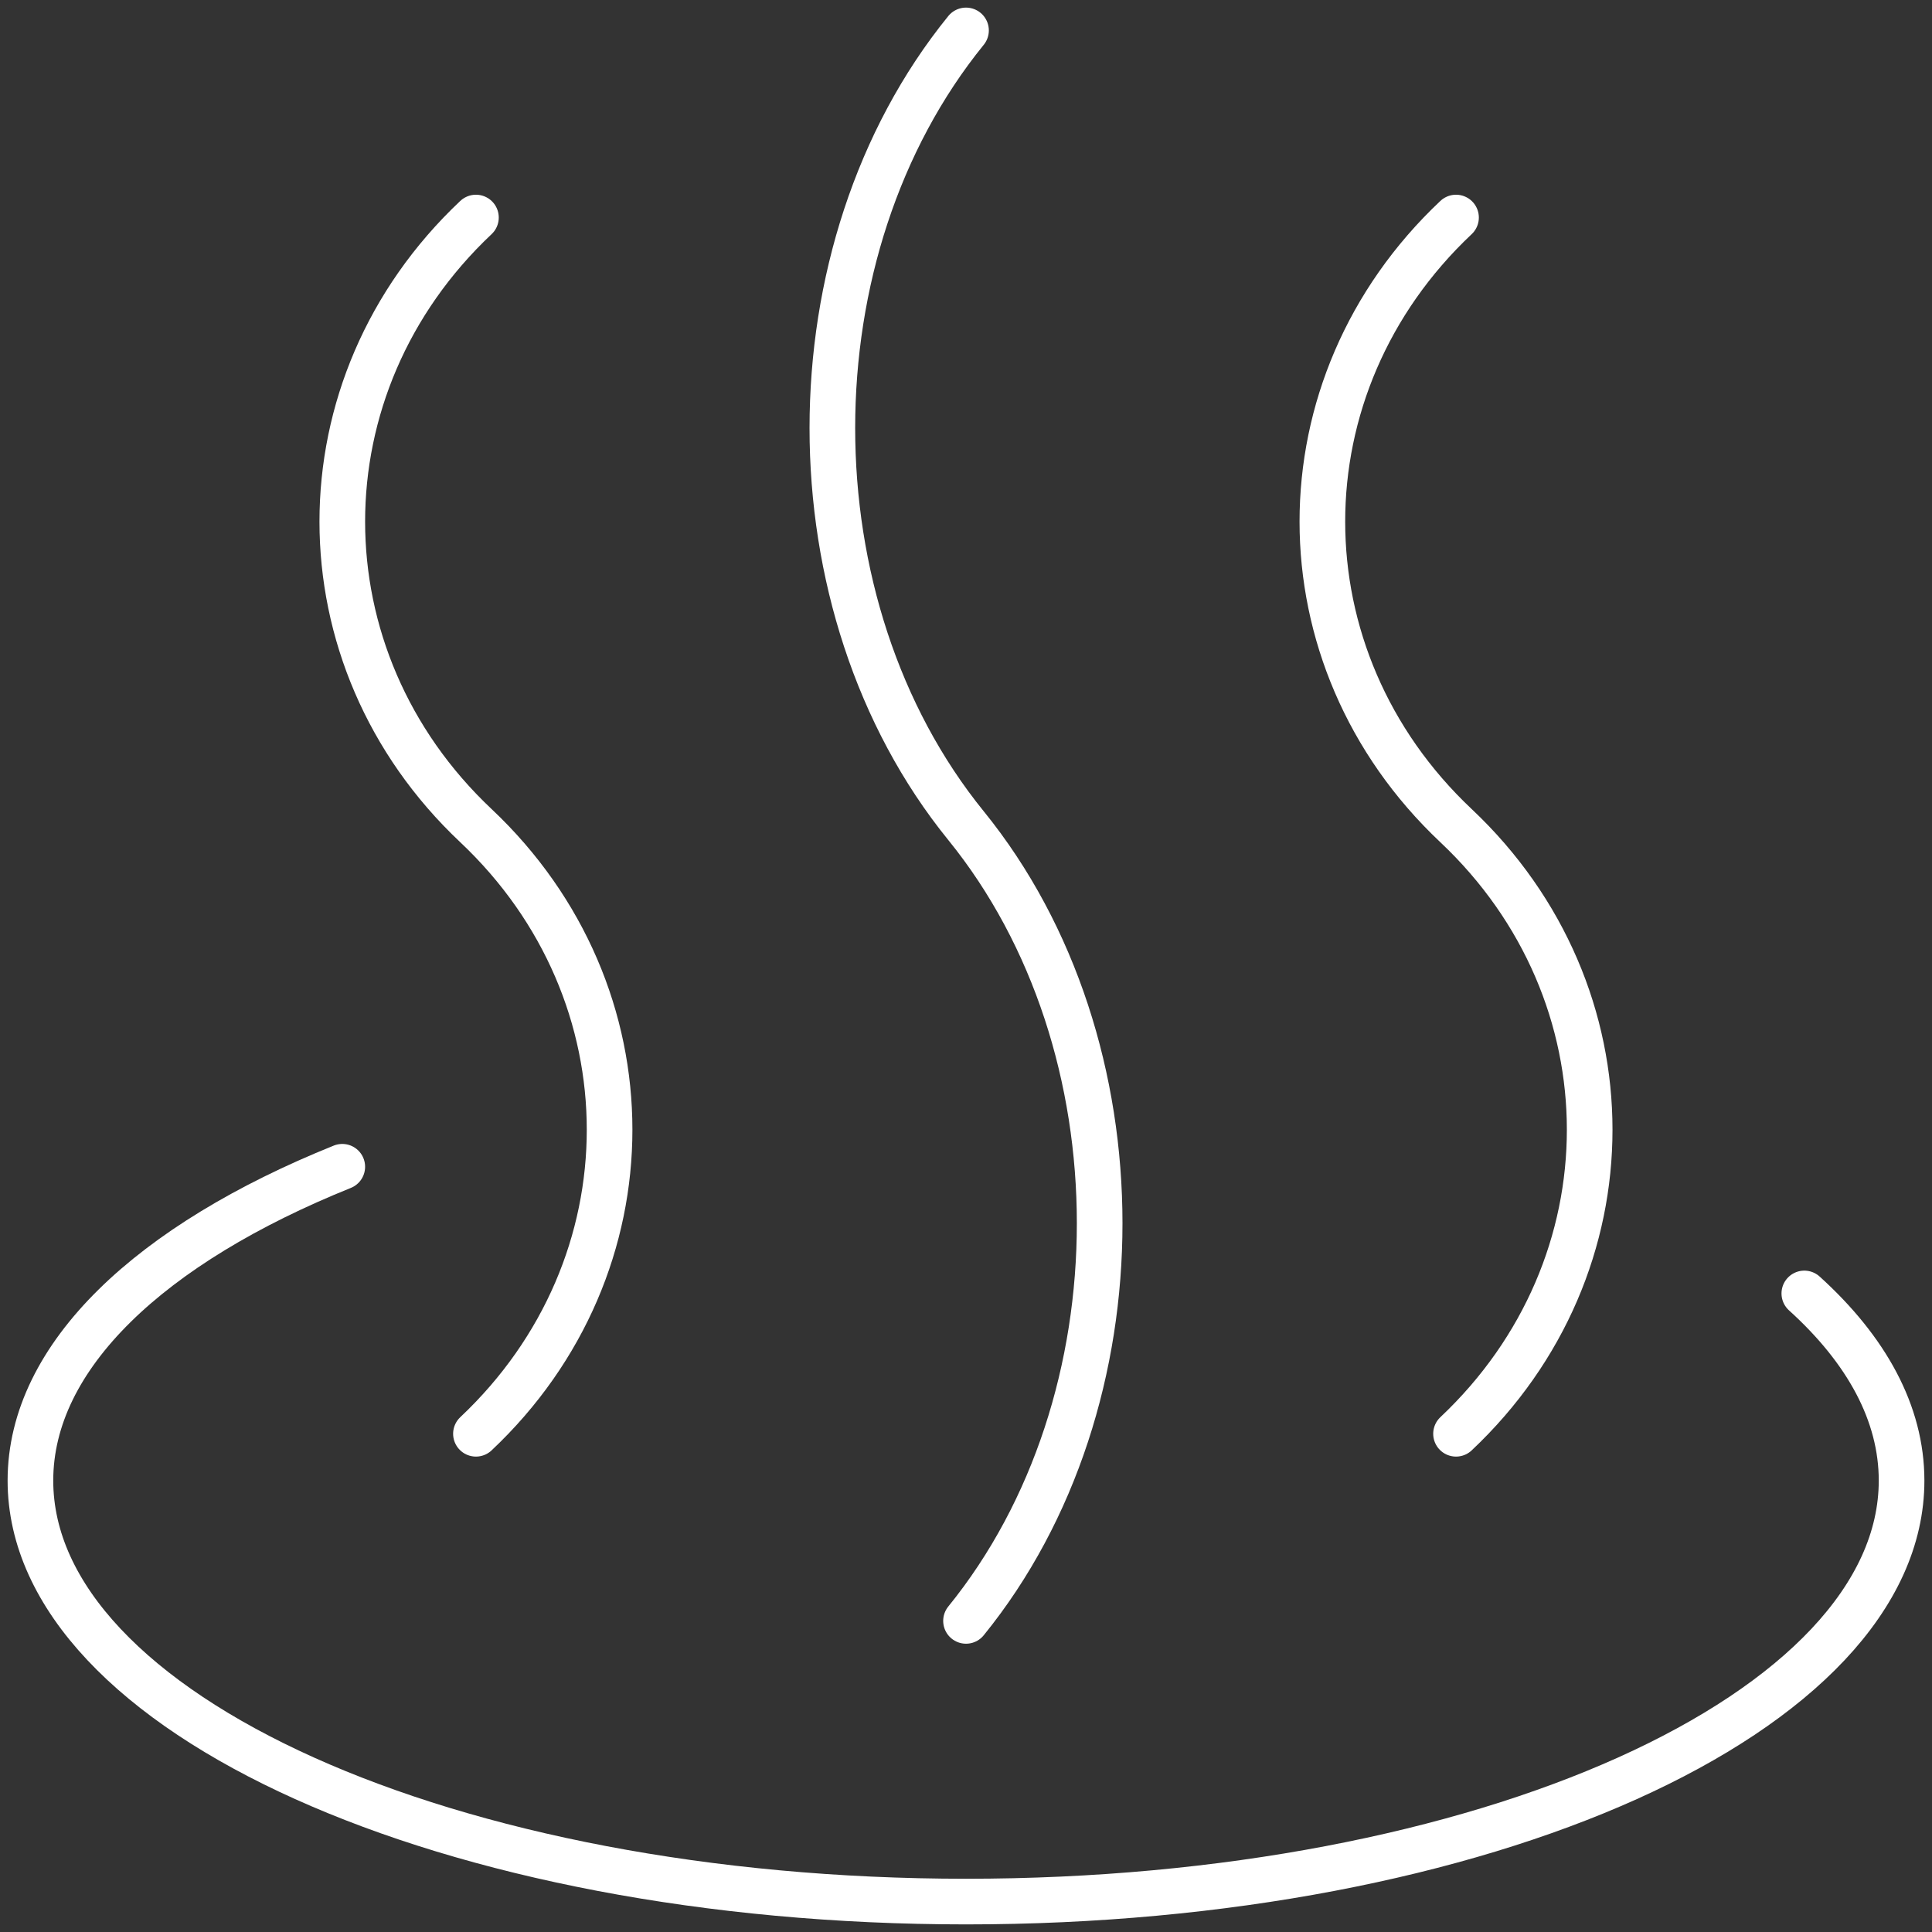
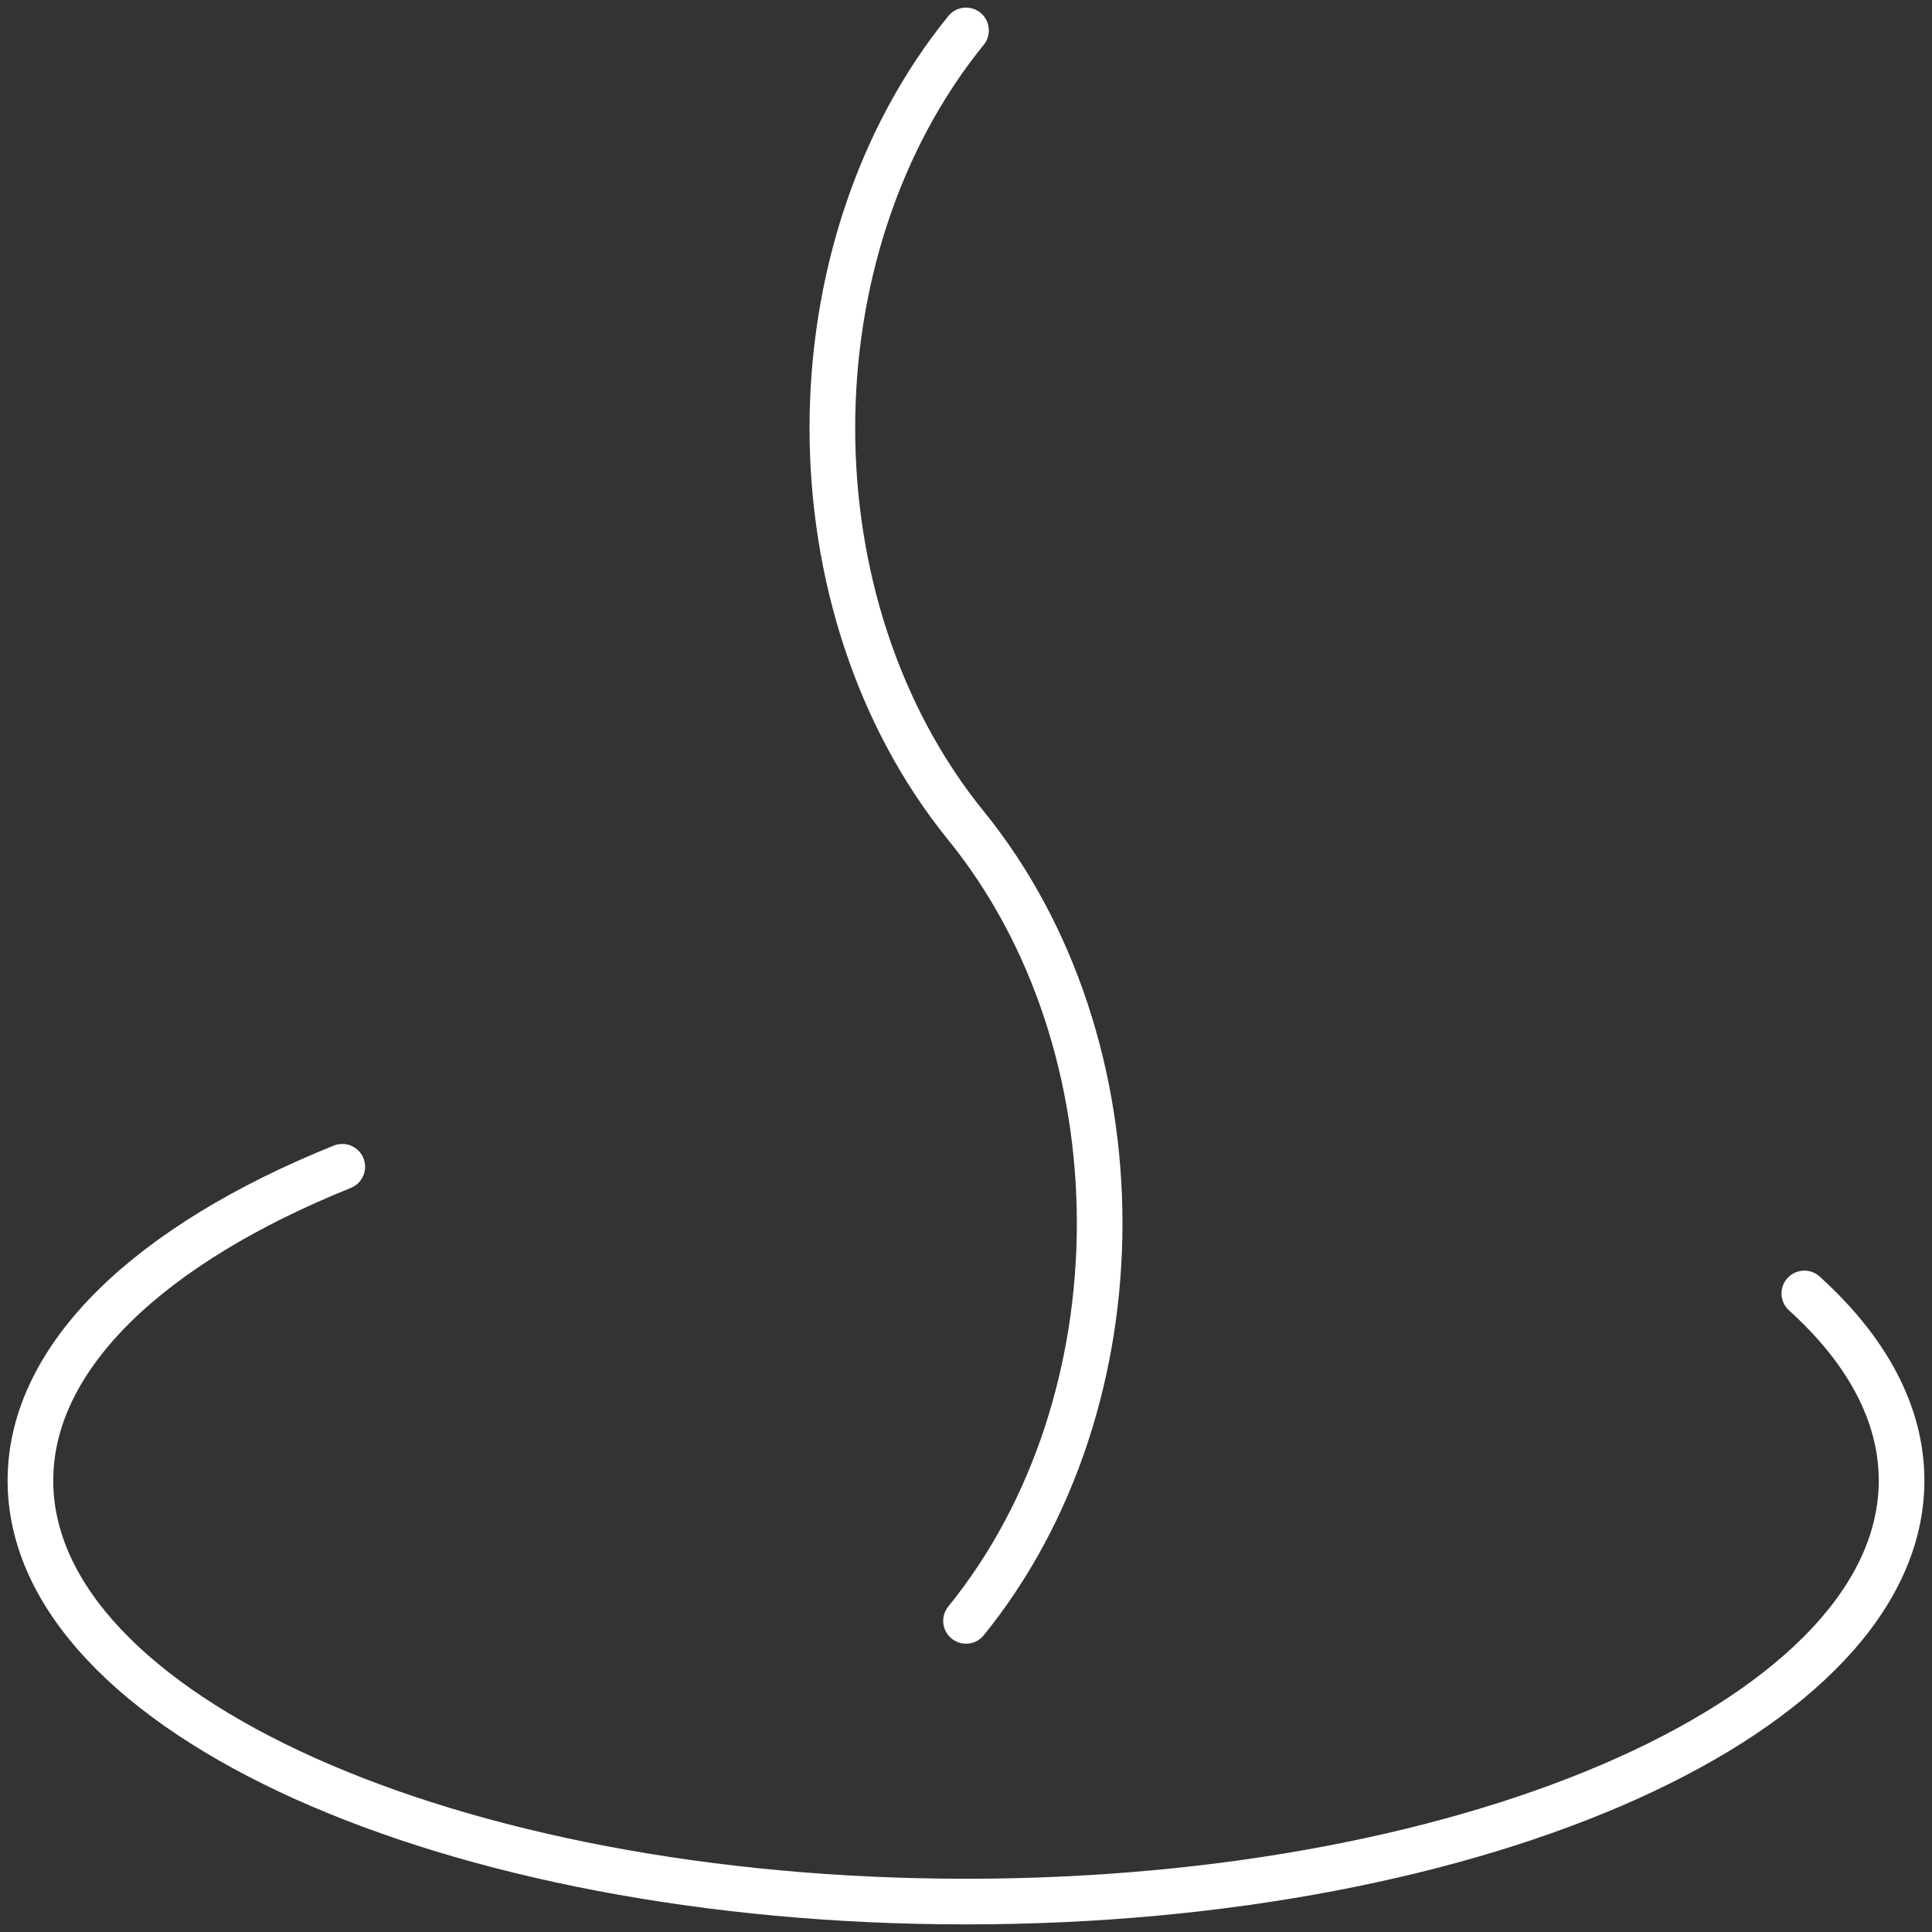
<svg xmlns="http://www.w3.org/2000/svg" width="127" height="127" viewBox="0 0 127 127" fill="none">
  <rect x="0" y="0" width="127" height="127" fill="#333333" stroke="none" />
  <path d="M22.5 76.697C9.918 81.765 2 89.129 2 97.325C2 112.61 29.534 125 63.5 125C97.466 125 125 112.61 125 97.325C125 92.907 122.699 88.73 118.607 85.025" stroke="white" stroke-width="3" stroke-linecap="round" stroke-linejoin="round" />
  <path d="M63.501 2C51.786 16.435 51.786 39.839 63.501 54.275C75.215 68.71 75.215 92.114 63.501 106.549" stroke="white" stroke-width="3" stroke-linecap="round" stroke-linejoin="round" />
-   <path d="M31.286 14.3C19.572 25.339 19.572 43.236 31.286 54.275C43 65.313 43 83.21 31.286 94.249" stroke="white" stroke-width="3" stroke-linecap="round" stroke-linejoin="round" />
-   <path d="M95.712 14.3C83.997 25.339 83.997 43.236 95.712 54.275C107.426 65.313 107.426 83.211 95.712 94.249" stroke="white" stroke-width="3" stroke-linecap="round" stroke-linejoin="round" />
</svg>